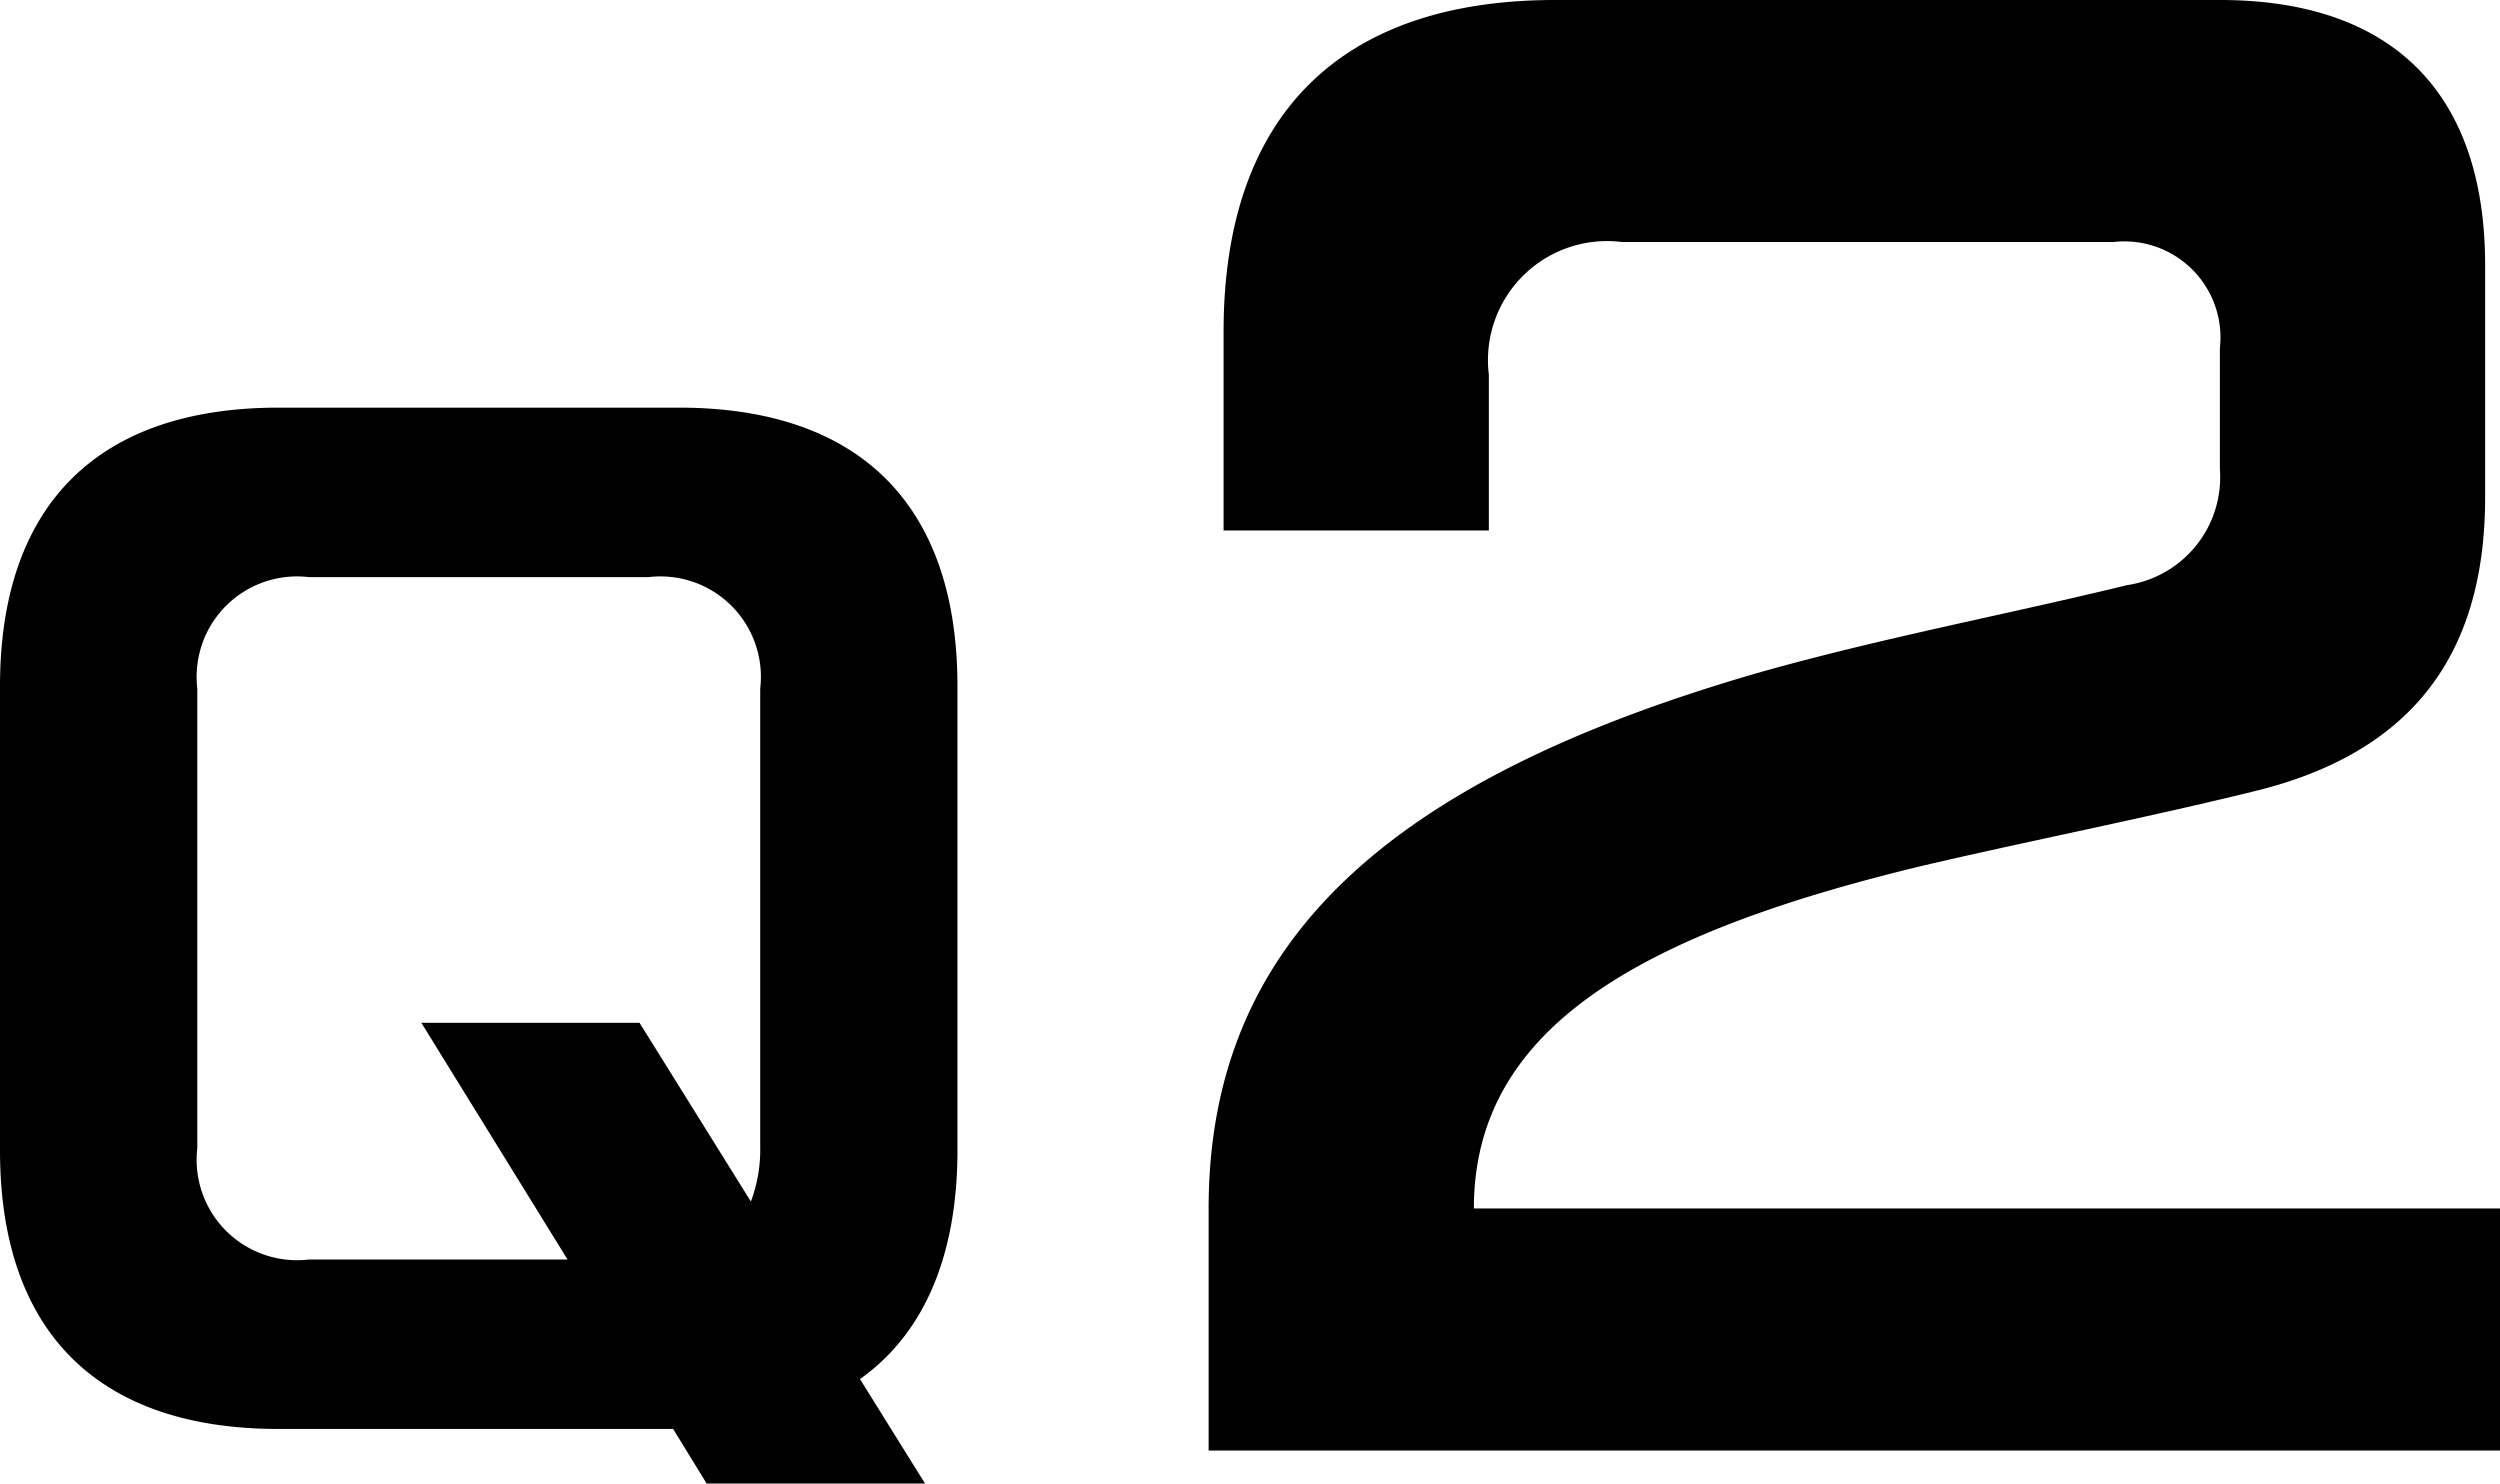
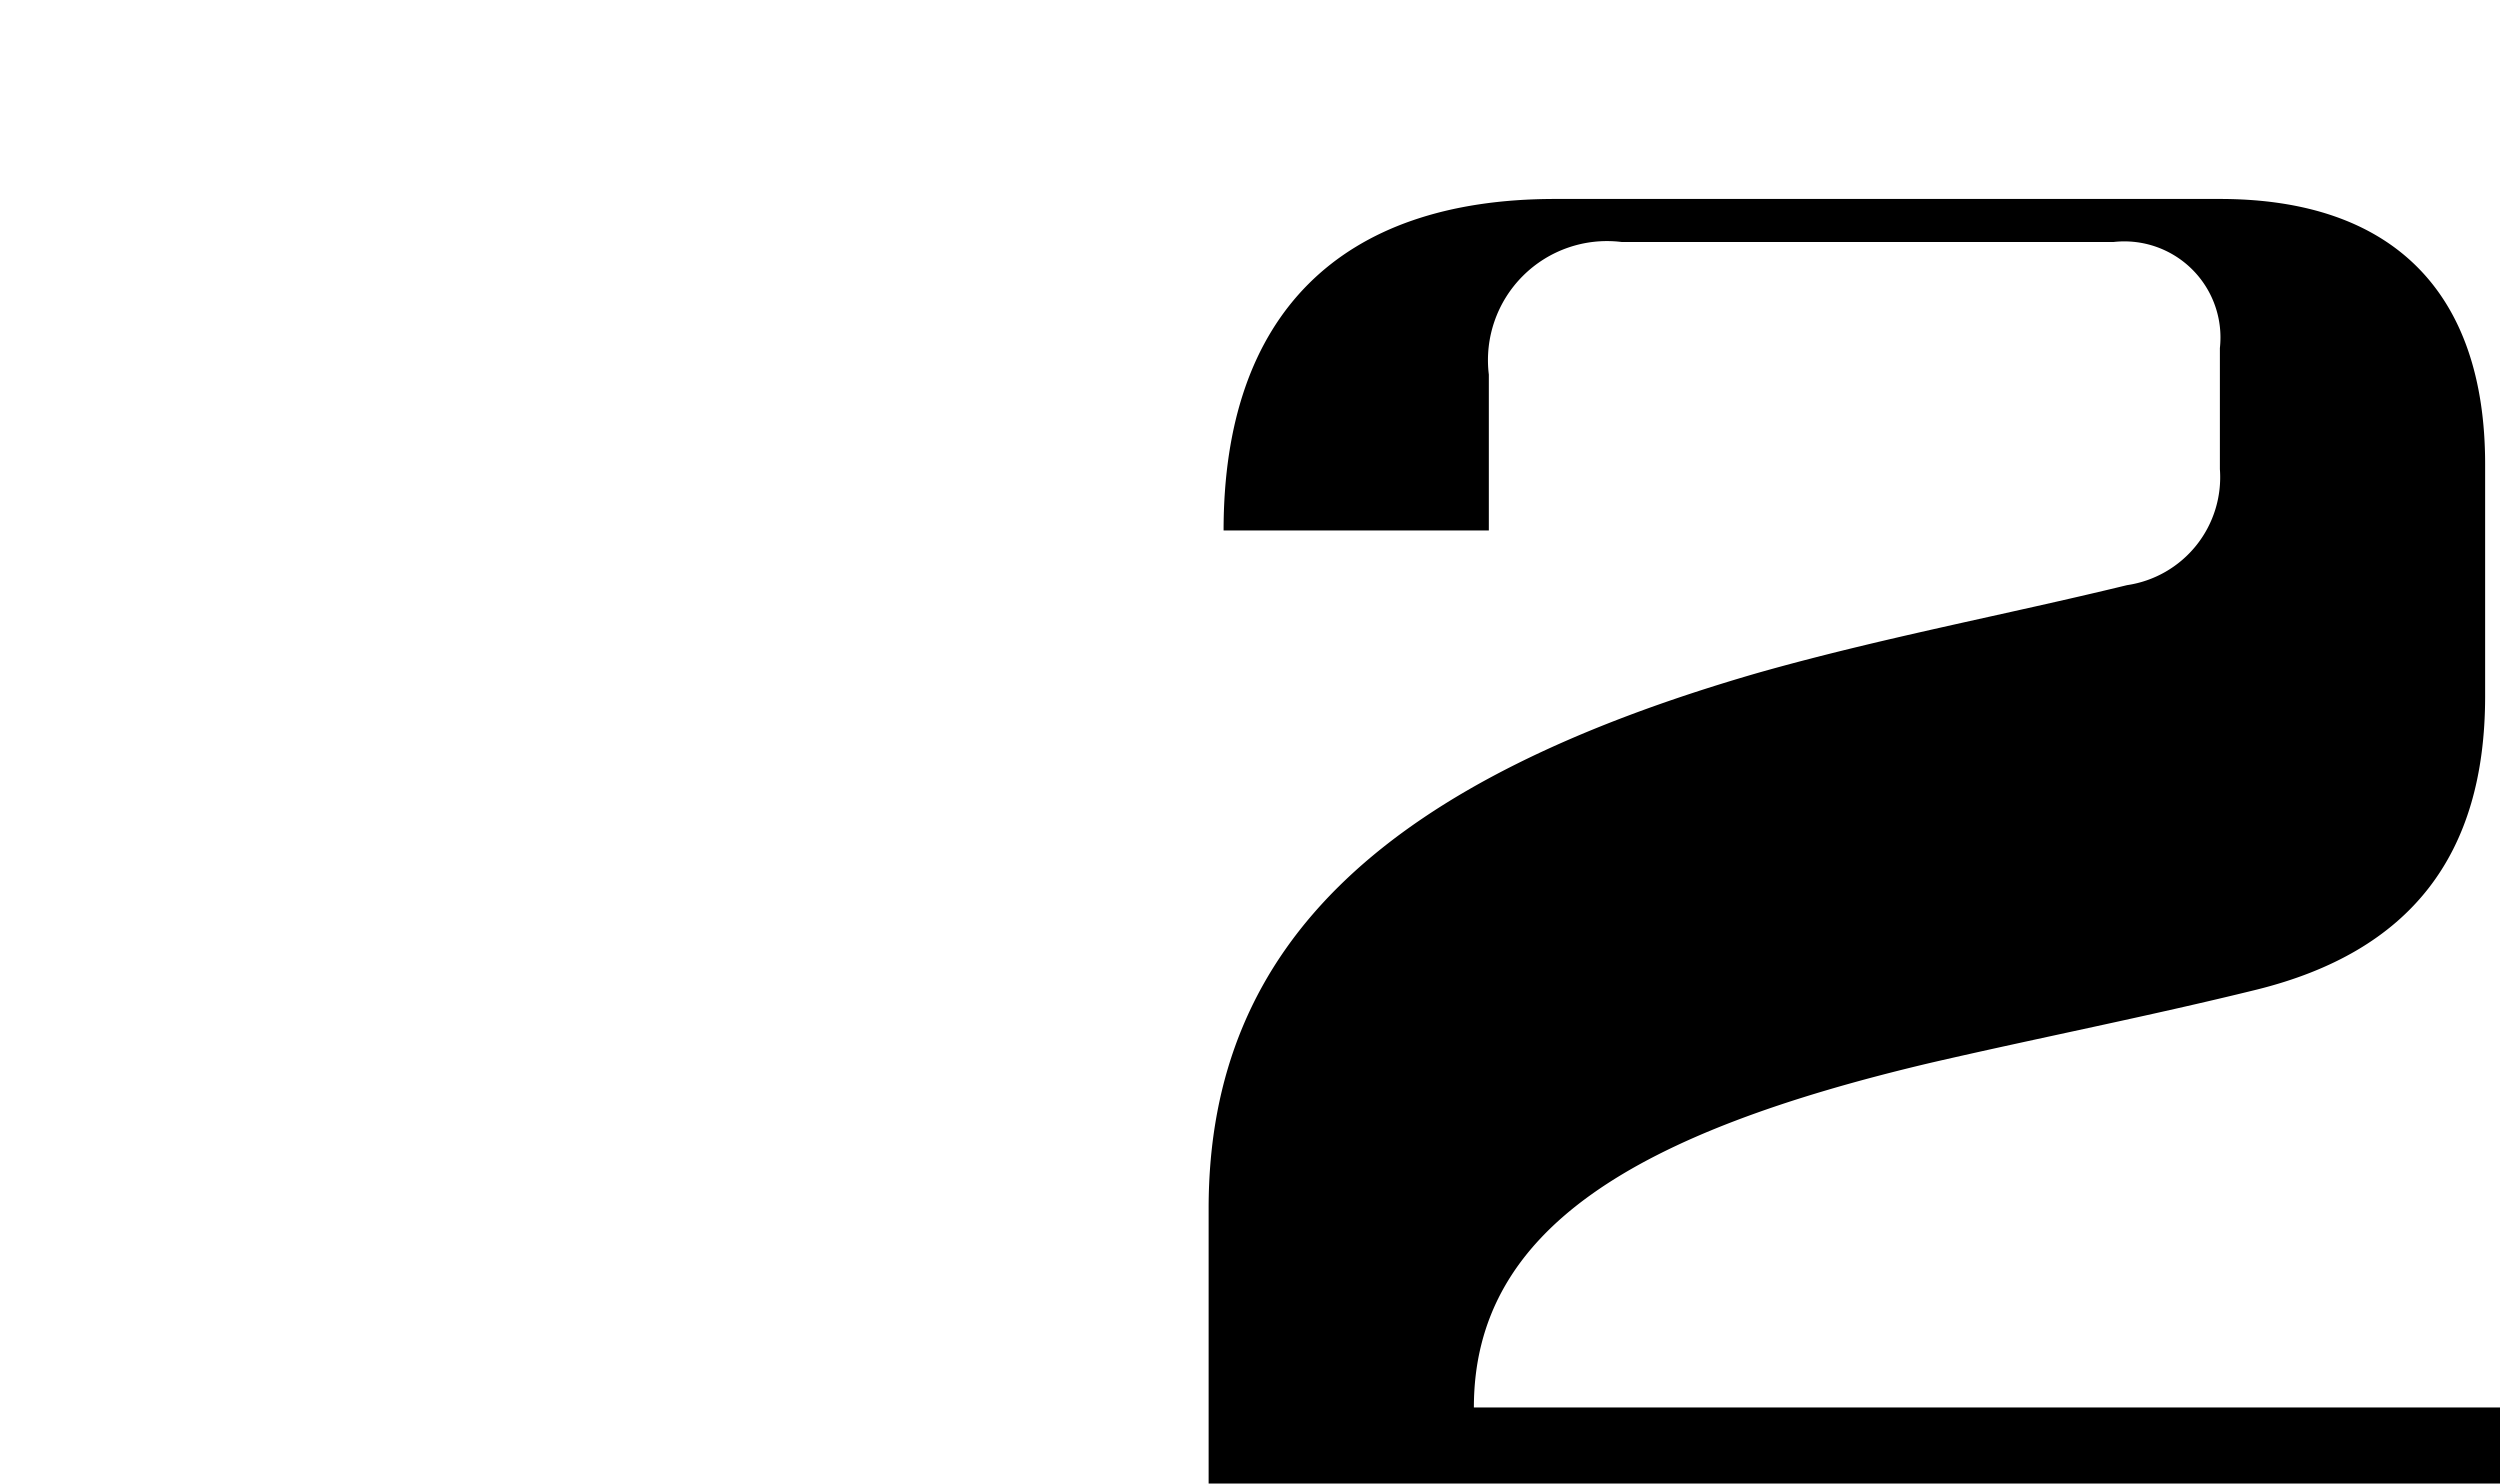
<svg xmlns="http://www.w3.org/2000/svg" width="53.478" height="31.734" viewBox="0 0 53.478 31.734">
  <g id="グループ_2591" data-name="グループ 2591" transform="translate(-518.084 -1130.6)">
-     <path id="パス_6311" data-name="パス 6311" d="M532.483,1161.167h-8.44c-3.873,0-5.959-2.085-5.959-5.958v-9.931c0-3.872,2.086-5.958,5.959-5.958h8.564c3.873,0,5.958,2.086,5.958,5.958v9.931c0,2.259-.719,3.923-2.085,4.891l1.391,2.234H533.2Zm-2.258-3.624-3.128-5.064h4.667l2.382,3.823a3.12,3.12,0,0,0,.2-1.143v-9.831a2.148,2.148,0,0,0-2.384-2.383h-7.274a2.147,2.147,0,0,0-2.383,2.383v9.831a2.148,2.148,0,0,0,2.383,2.384Z" />
-     <path id="パス_6312" data-name="パス 6312" d="M543.938,1156.451c0-5.745,3.9-9.184,11.738-11.454,2.625-.745,5.284-1.241,7.908-1.88a2.333,2.333,0,0,0,1.986-2.482v-2.589a2.056,2.056,0,0,0-2.269-2.27H552.769a2.547,2.547,0,0,0-2.837,2.837v3.334h-5.674v-4.256c0-4.609,2.482-7.091,7.092-7.091h14.22c3.688,0,5.674,1.985,5.674,5.673v4.965c0,3.4-1.6,5.461-4.894,6.277-2.3.567-4.645,1.028-6.951,1.56-6.311,1.489-9.787,3.546-9.787,7.376h21.95v5.177H543.938Z" />
+     <path id="パス_6312" data-name="パス 6312" d="M543.938,1156.451c0-5.745,3.9-9.184,11.738-11.454,2.625-.745,5.284-1.241,7.908-1.88a2.333,2.333,0,0,0,1.986-2.482v-2.589a2.056,2.056,0,0,0-2.269-2.27H552.769a2.547,2.547,0,0,0-2.837,2.837v3.334h-5.674c0-4.609,2.482-7.091,7.092-7.091h14.22c3.688,0,5.674,1.985,5.674,5.673v4.965c0,3.4-1.6,5.461-4.894,6.277-2.3.567-4.645,1.028-6.951,1.56-6.311,1.489-9.787,3.546-9.787,7.376h21.95v5.177H543.938Z" />
  </g>
</svg>